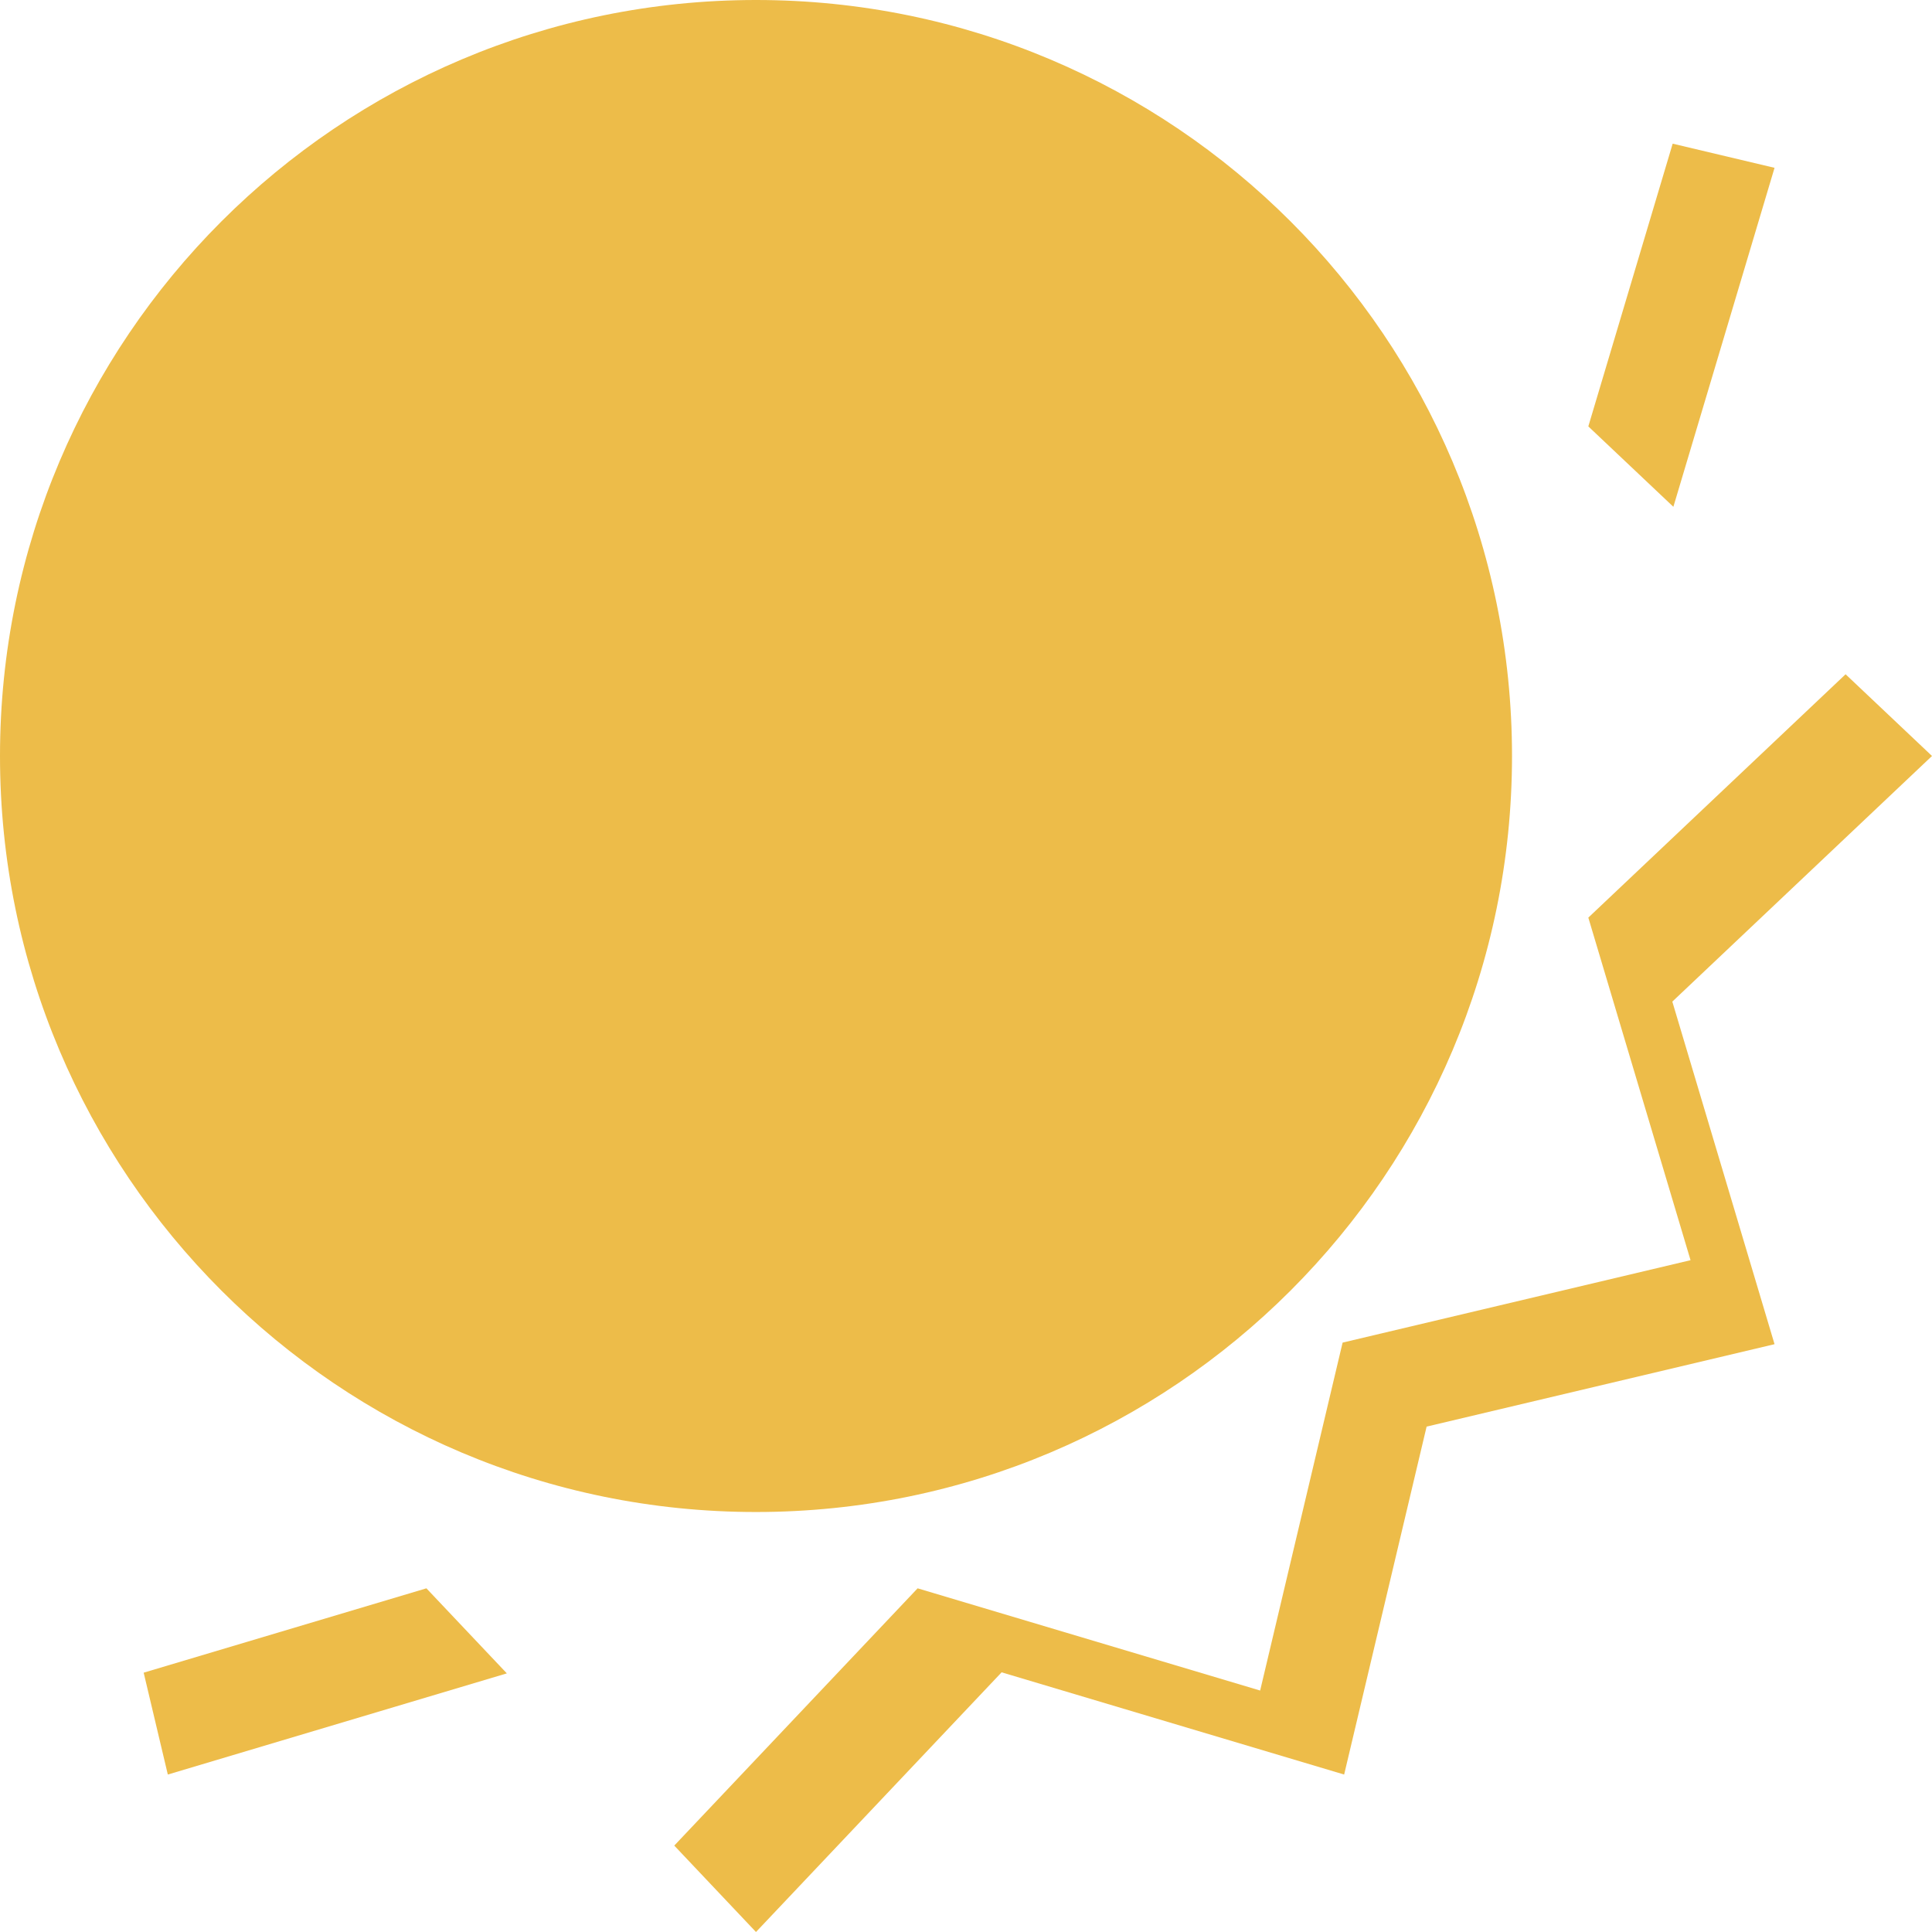
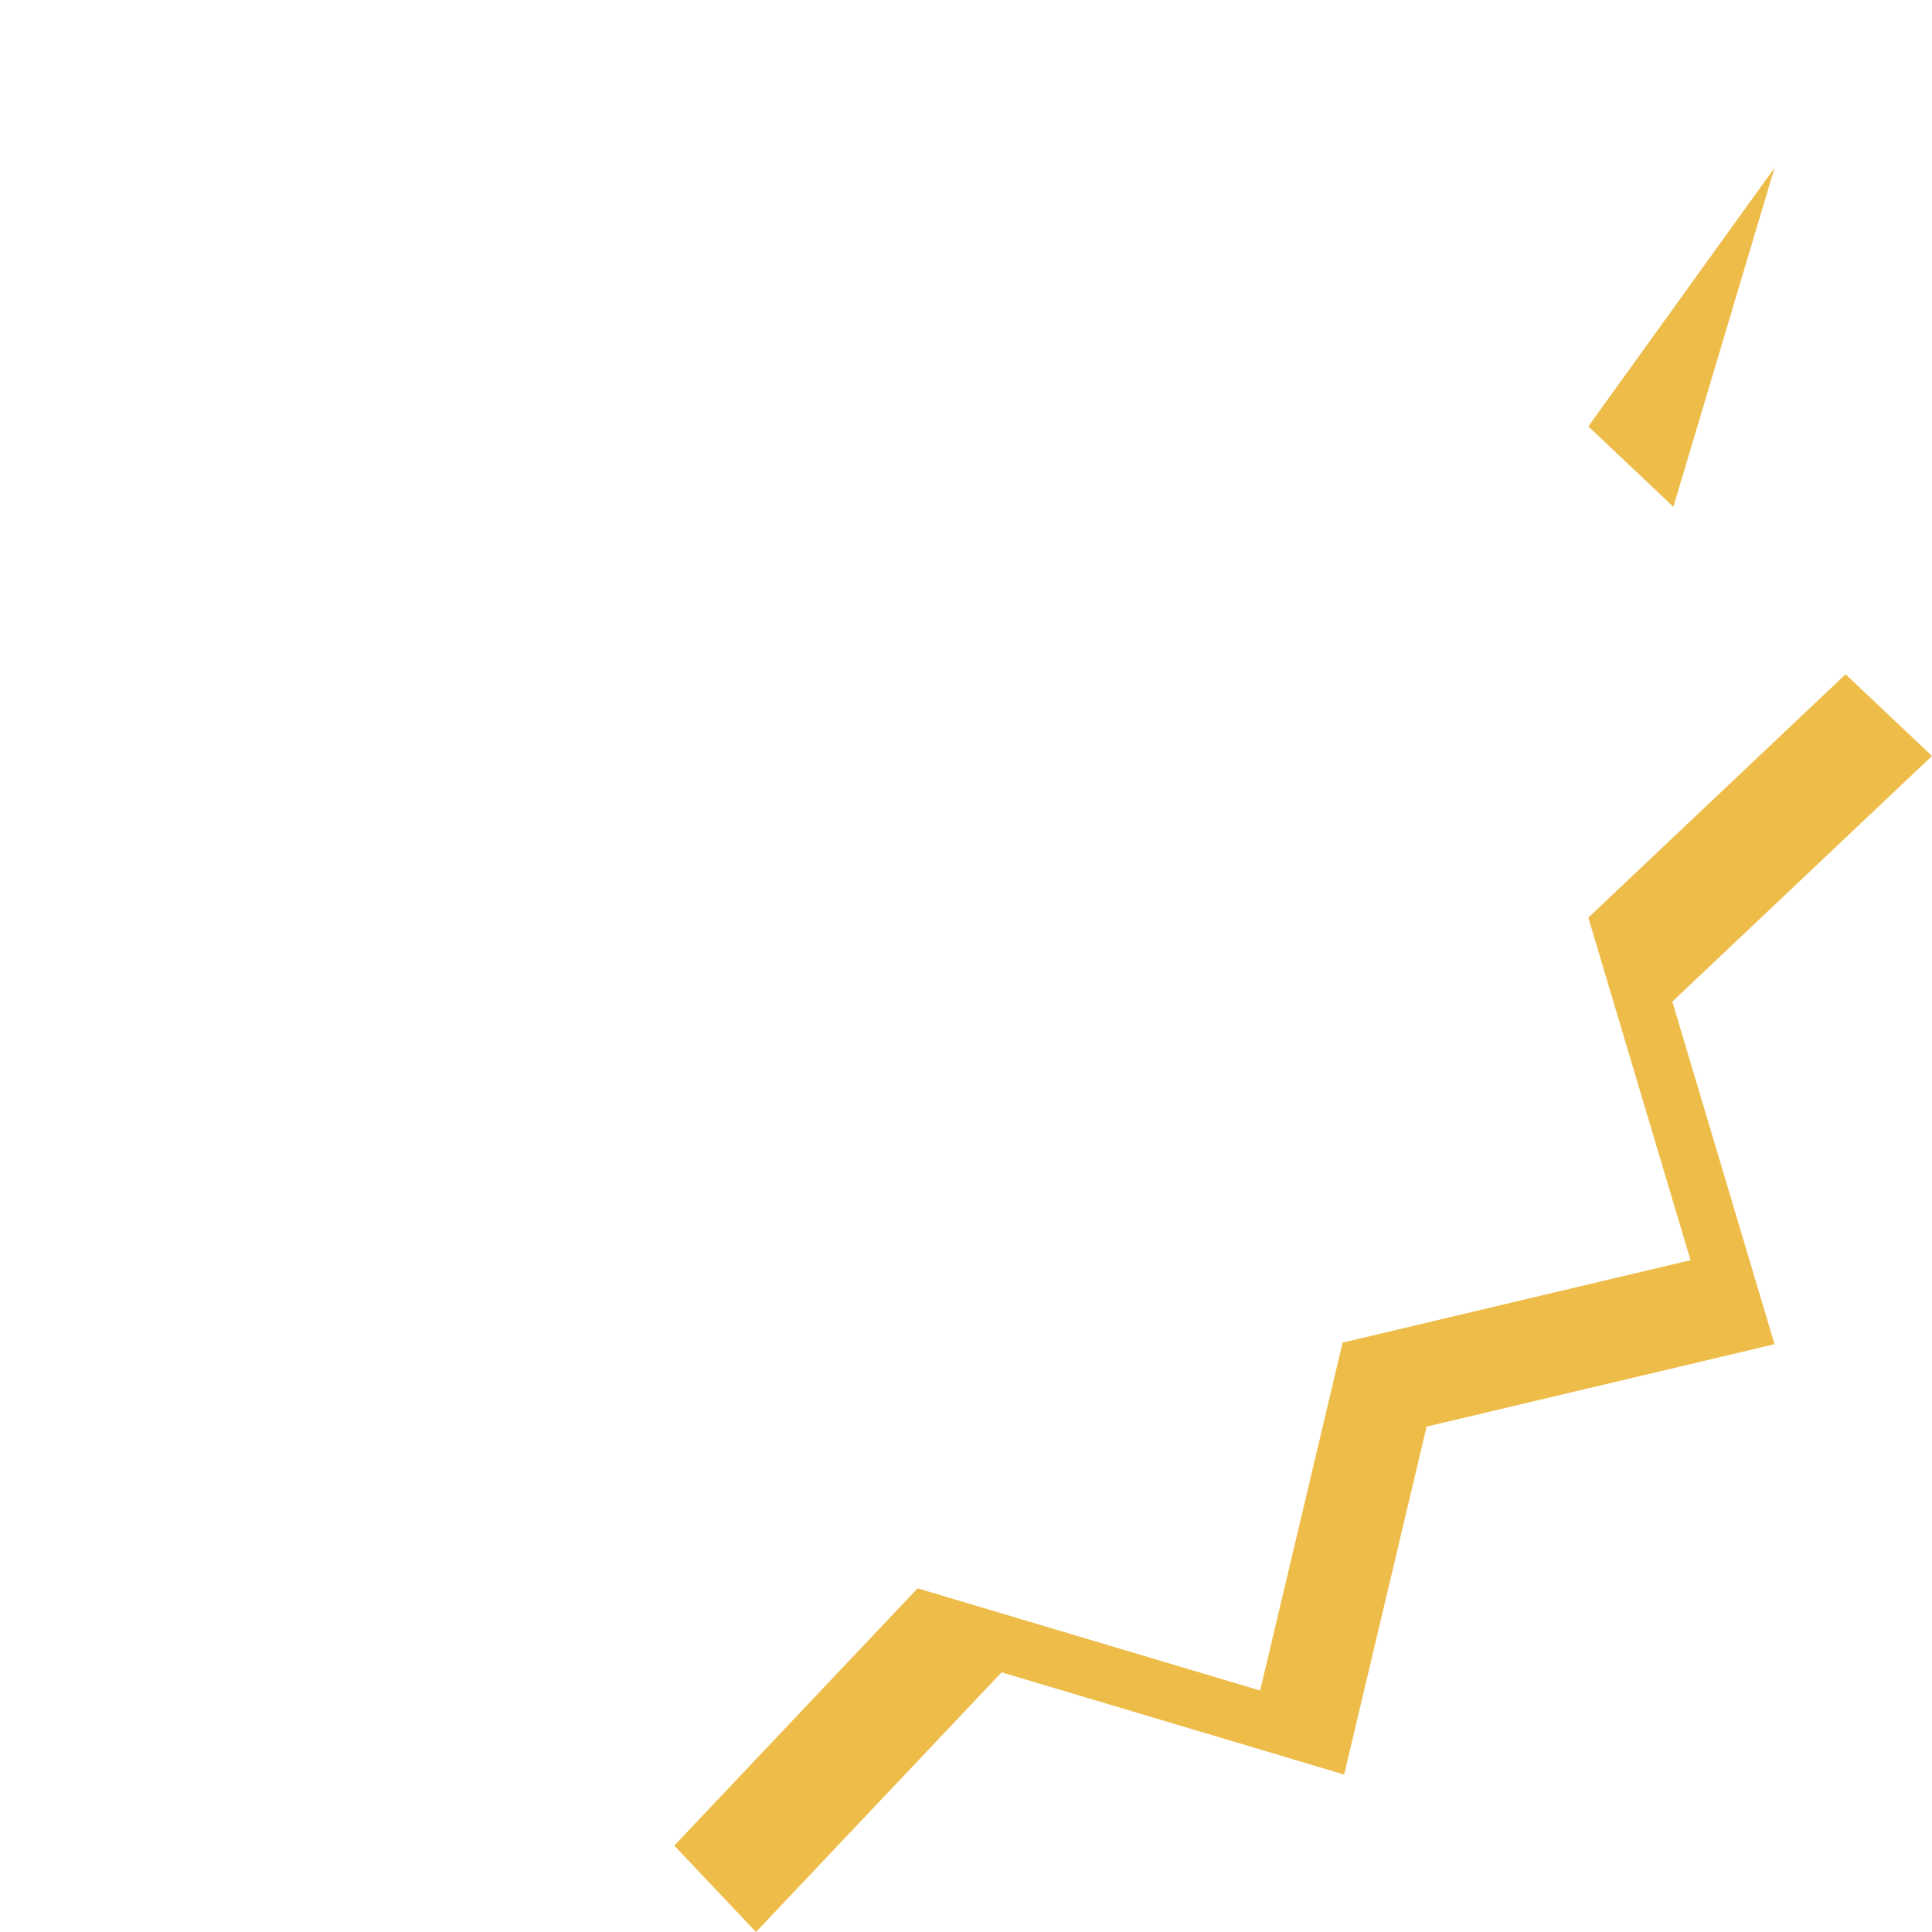
<svg xmlns="http://www.w3.org/2000/svg" width="44" height="44" viewBox="0 0 44 44" fill="none">
  <g id="Group">
-     <path id="Vector" d="M36.173 9.711L38.11 11.542L40.414 3.822L38.094 3.272L36.173 9.711Z" fill="#EDBC49" />
+     <path id="Vector" d="M36.173 9.711L38.11 11.542L40.414 3.822L36.173 9.711Z" fill="#EDBC49" />
    <path id="Vector_2" d="M44 17.217L42.032 15.356L36.173 20.898L38.501 28.7L30.577 30.577L28.699 38.501L20.898 36.173L15.356 42.032L17.217 44L22.811 38.086L30.612 40.414L32.49 32.49L40.414 30.613L38.086 22.811L44 17.217Z" fill="#EDBC49" />
-     <path id="Vector_3" d="M9.711 36.173L3.272 38.094L3.822 40.414L11.543 38.11L9.711 36.173Z" fill="#EDBC49" />
-     <path id="Vector_4" d="M17.217 34.435C26.726 34.435 34.435 26.726 34.435 17.217C34.435 7.708 26.726 0 17.217 0C7.708 0 0 7.708 0 17.217C0 26.726 7.708 34.435 17.217 34.435Z" fill="#EDBC49" />
  </g>
</svg>